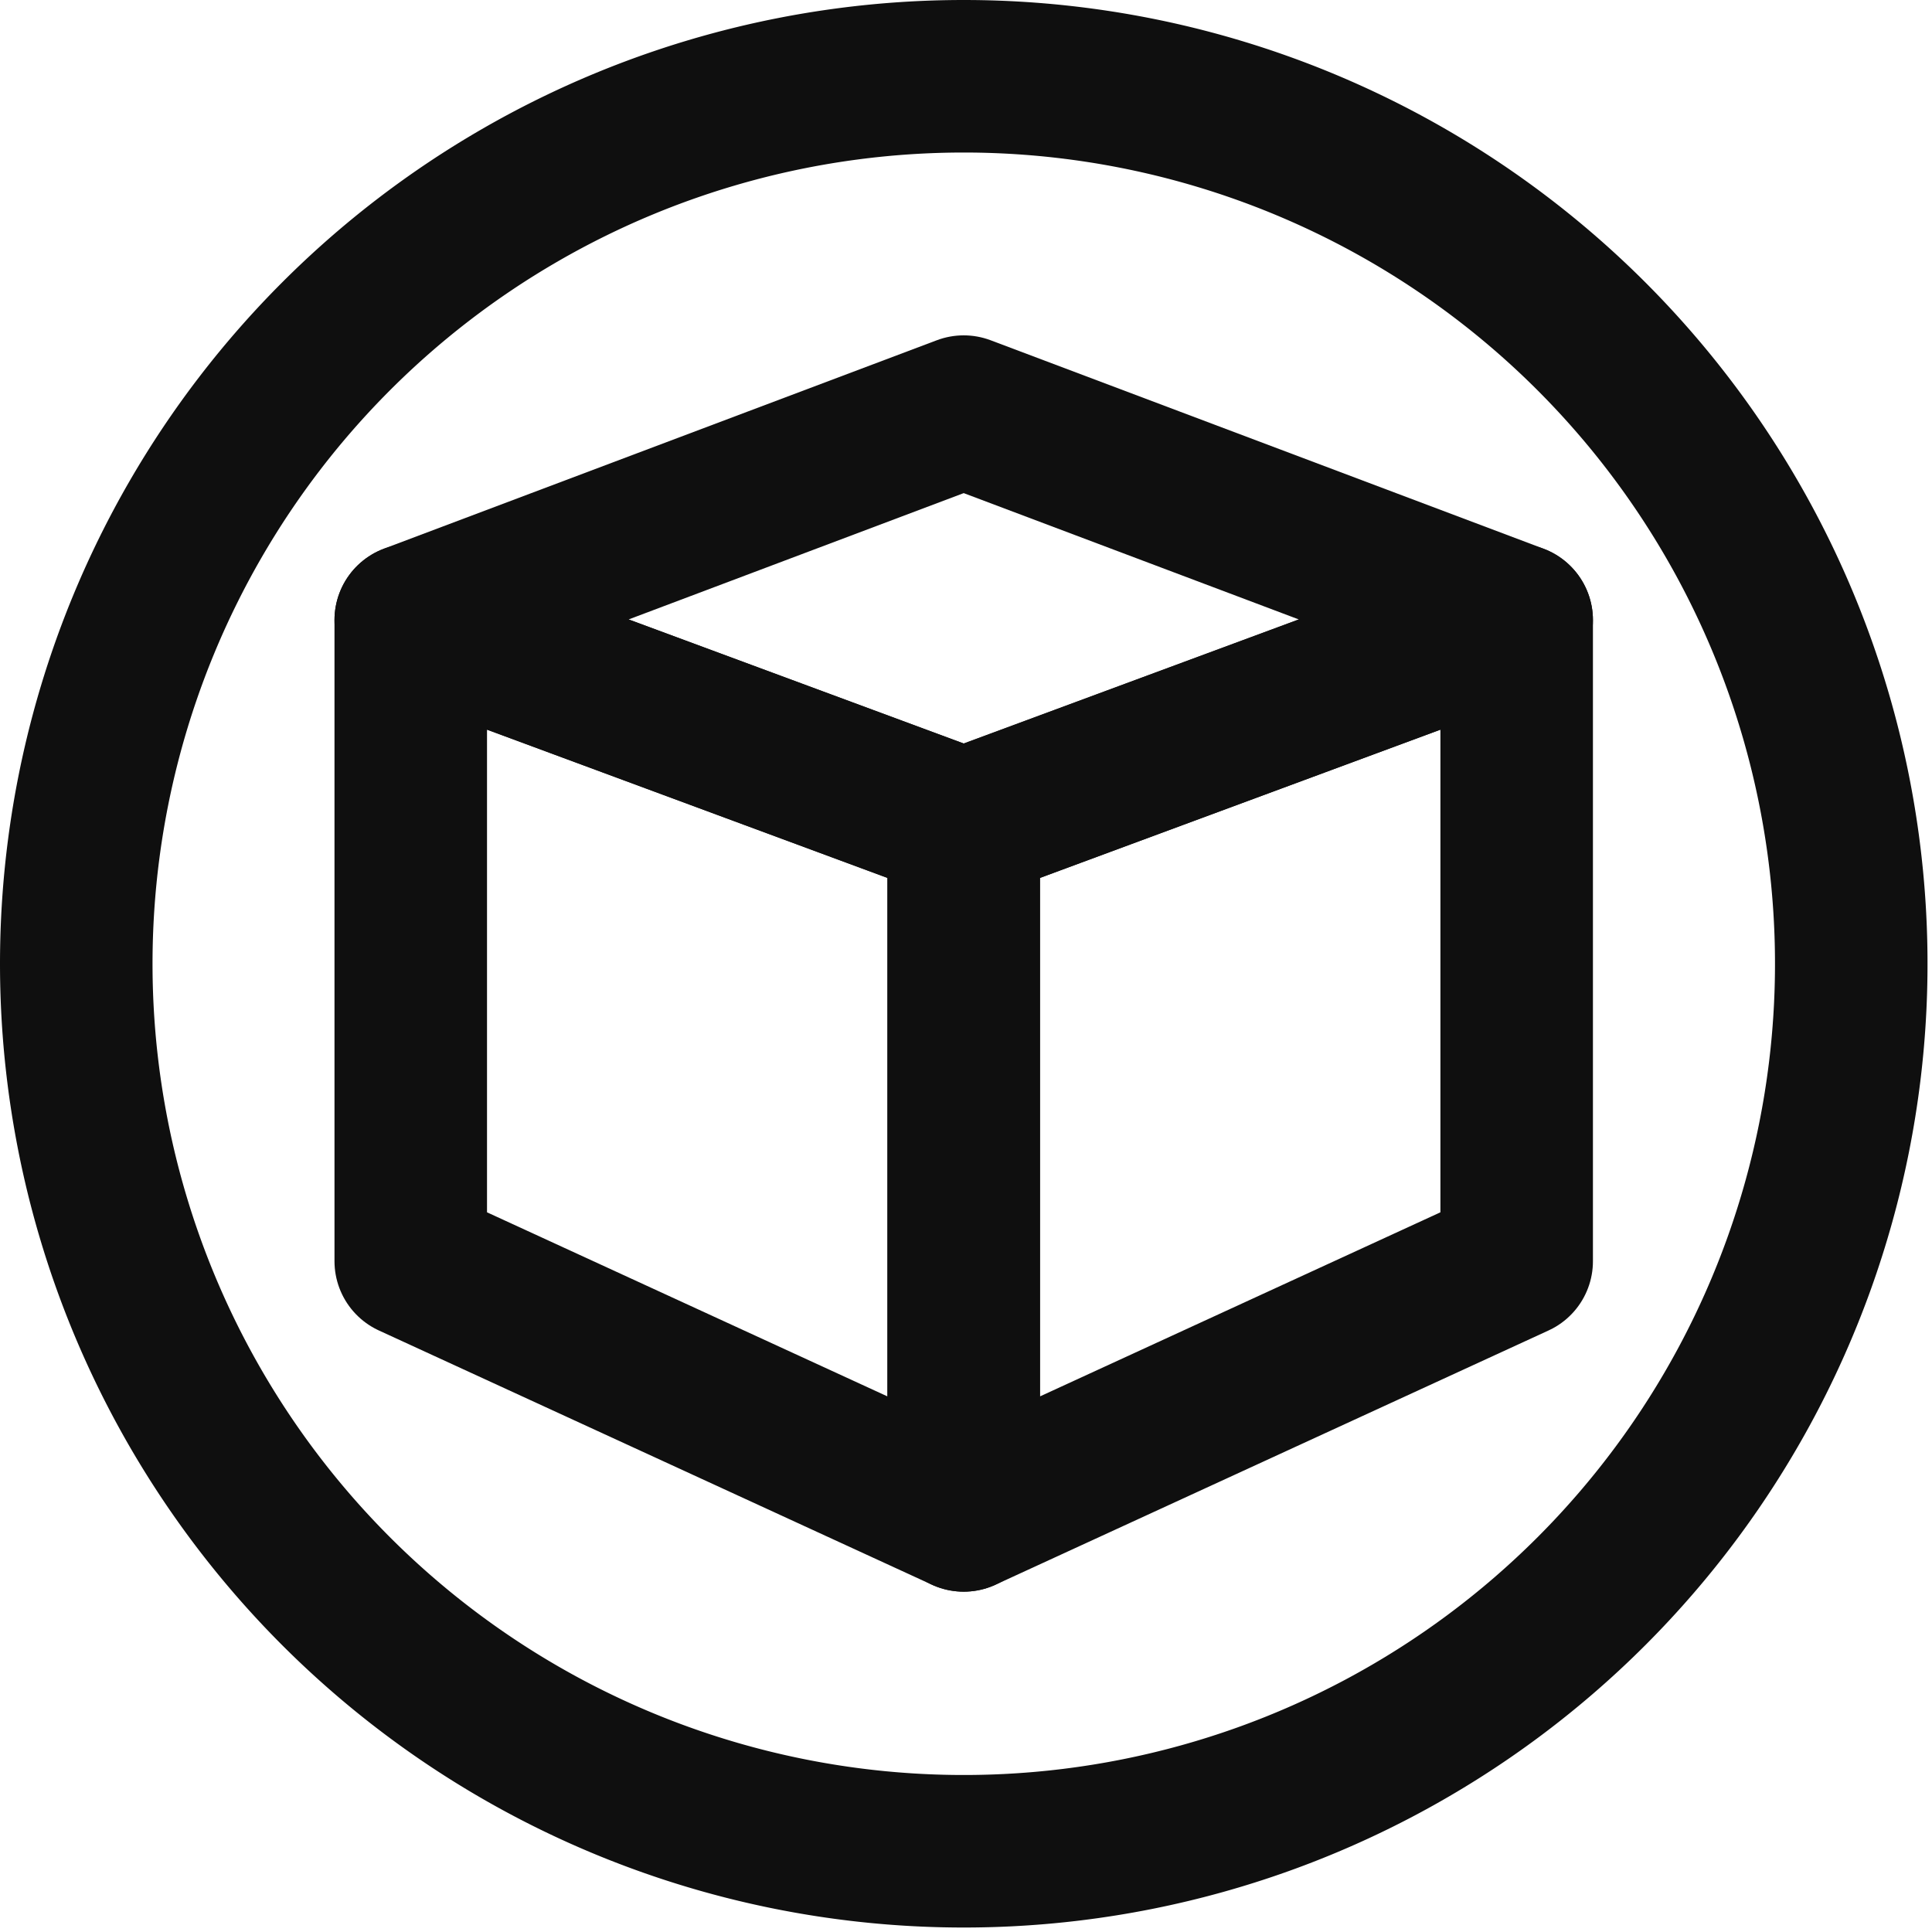
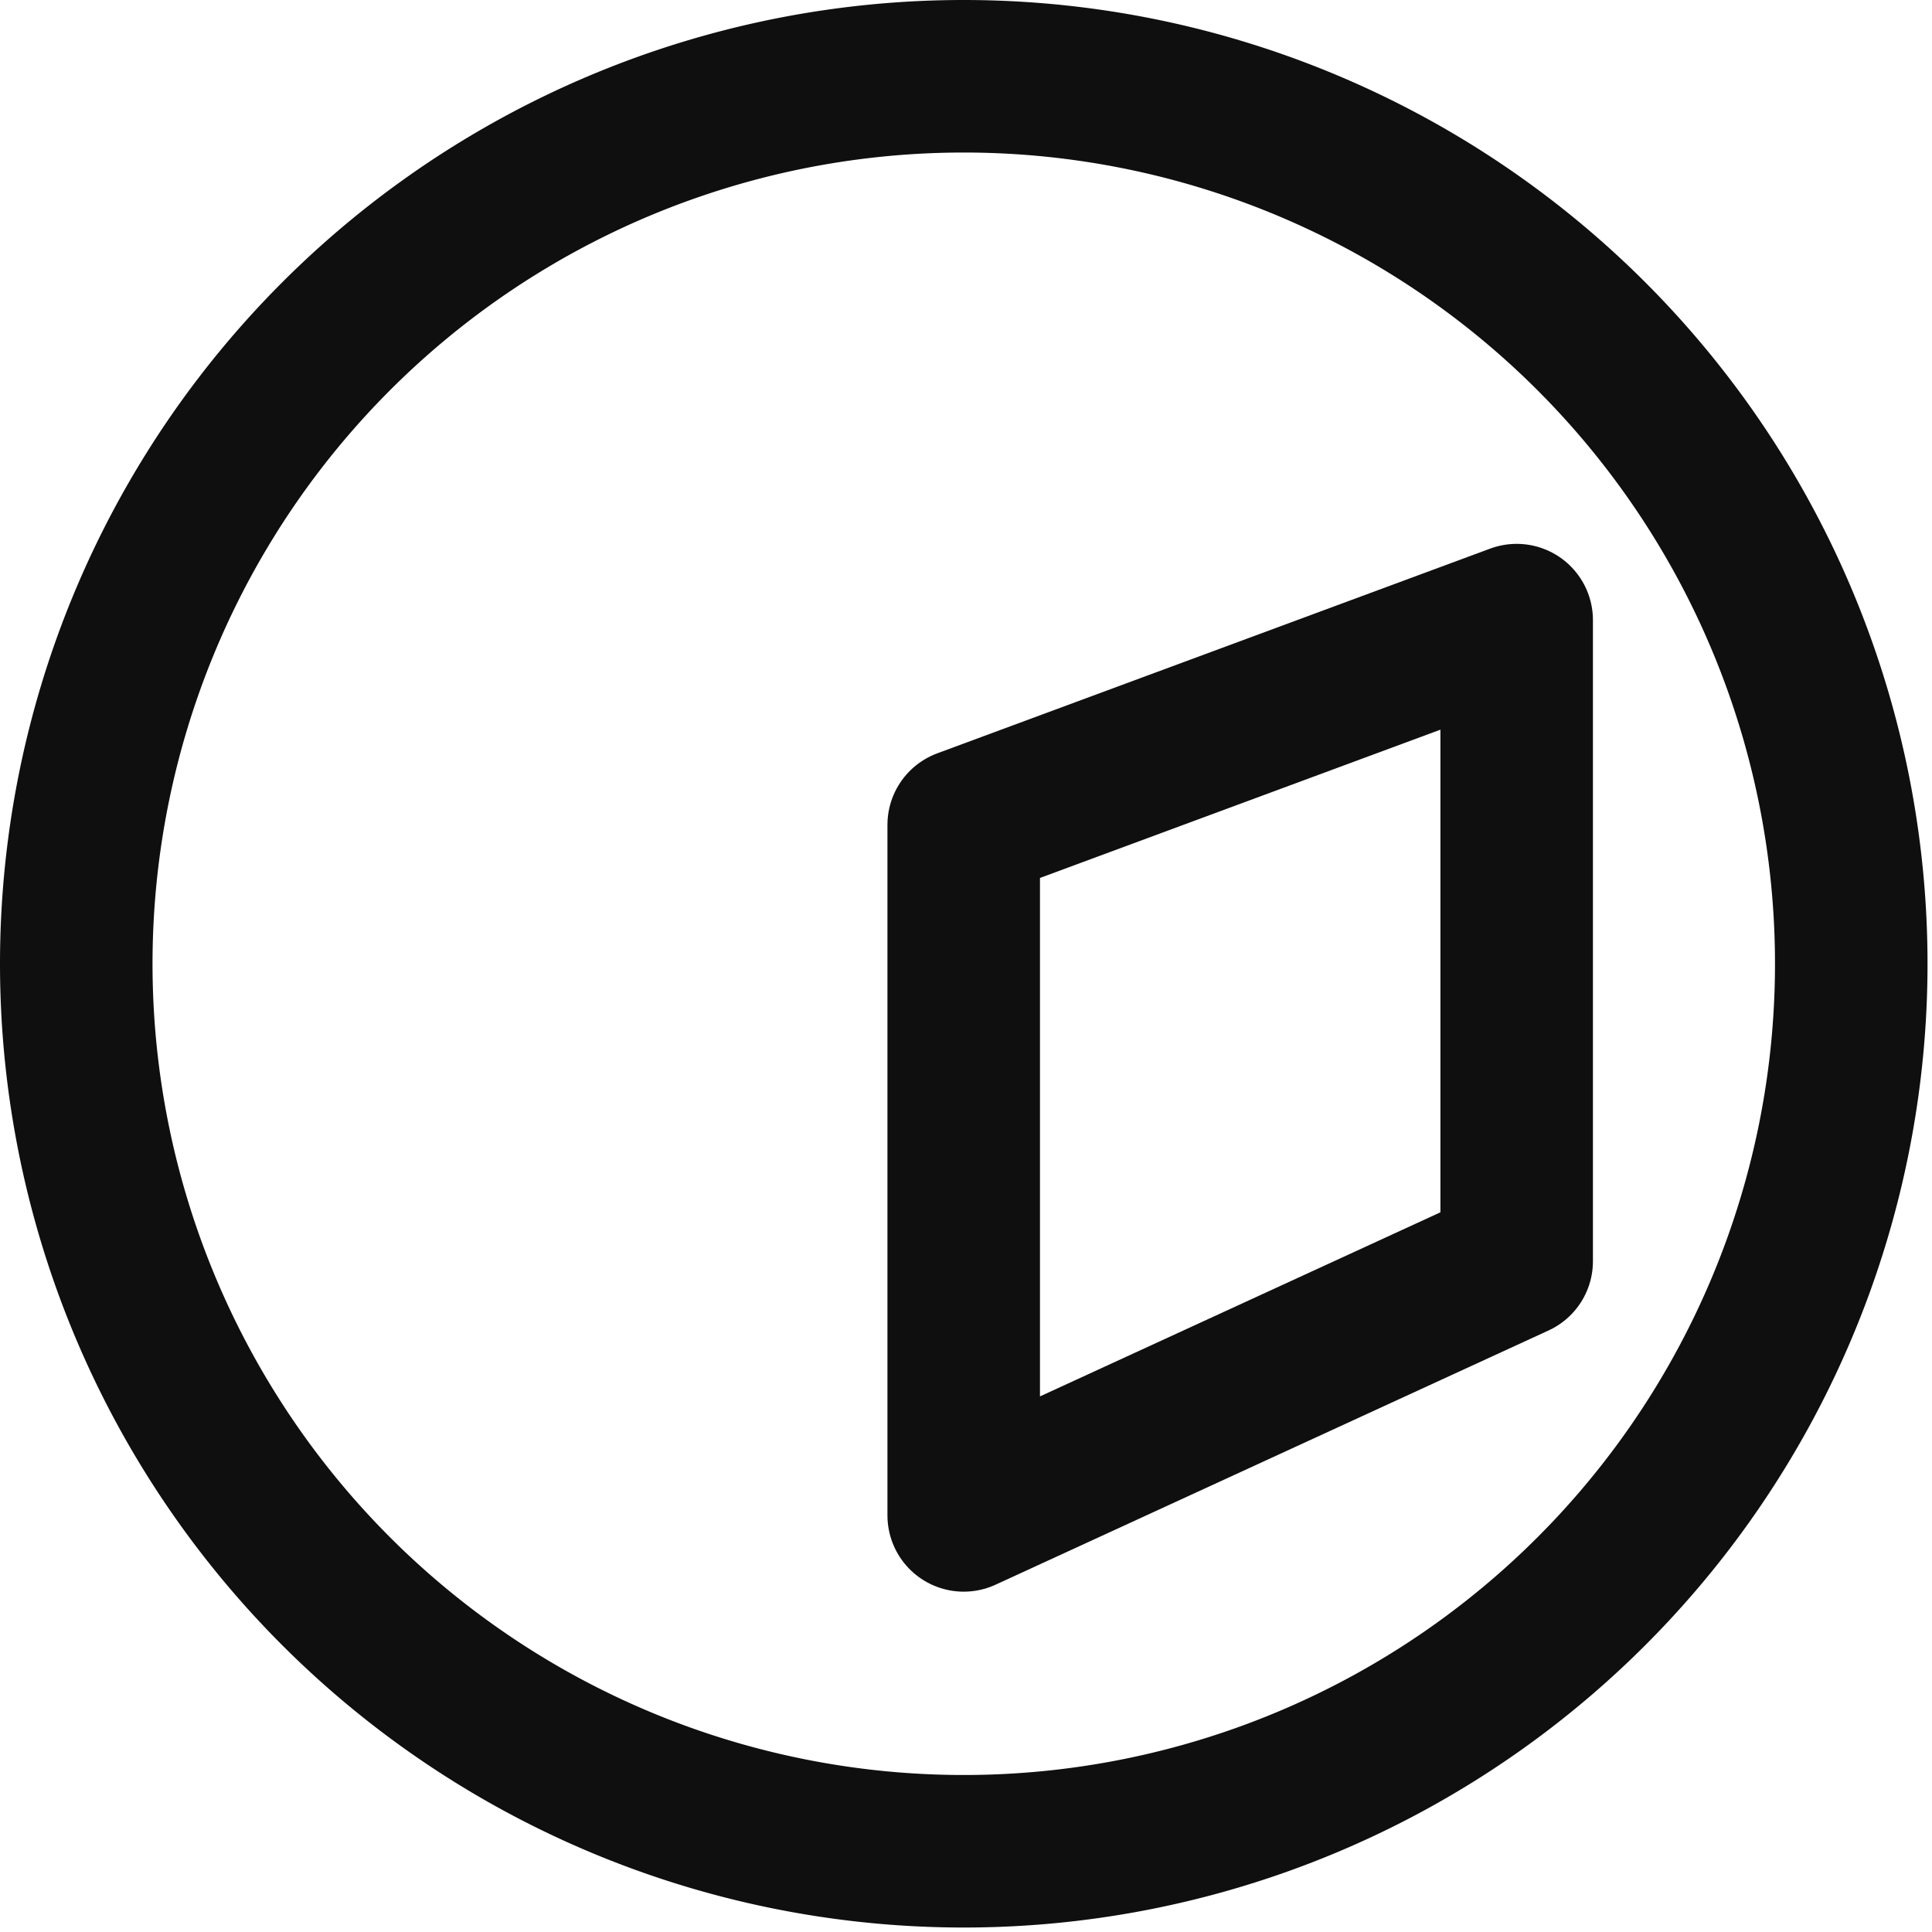
<svg xmlns="http://www.w3.org/2000/svg" width="38" height="38" viewBox="0 0 38 38">
  <g transform="translate(-781.305 -771.399)">
    <path class="stroke-current" d="M17.456,0A17.456,17.456,0,1,1,0,17.456,17.456,17.456,0,0,1,17.456,0Z" transform="translate(782.805 772.899)" fill="none" stroke="#0f0f0f" stroke-linecap="round" stroke-width="3" />
    <g transform="translate(789.384 779.499)">
-       <path class="stroke-current" d="M848.74,772.791V785.4l10.876,5V776.818Z" transform="translate(-848.74 -768.694)" fill="none" stroke="#0f0f0f" stroke-linecap="round" stroke-linejoin="round" stroke-width="3" />
      <path class="stroke-current" d="M1011.376,772.791V785.4l-10.876,5V776.818Z" transform="translate(-989.624 -768.694)" fill="none" stroke="#0f0f0f" stroke-linecap="round" stroke-linejoin="round" stroke-width="3" />
-       <path class="stroke-current" d="M848.74,719.723l10.876-4.1,10.876,4.1-10.876,4.027Z" transform="translate(-848.74 -715.627)" fill="none" stroke="#0f0f0f" stroke-linecap="round" stroke-linejoin="round" stroke-width="3" />
    </g>
  </g>
</svg>